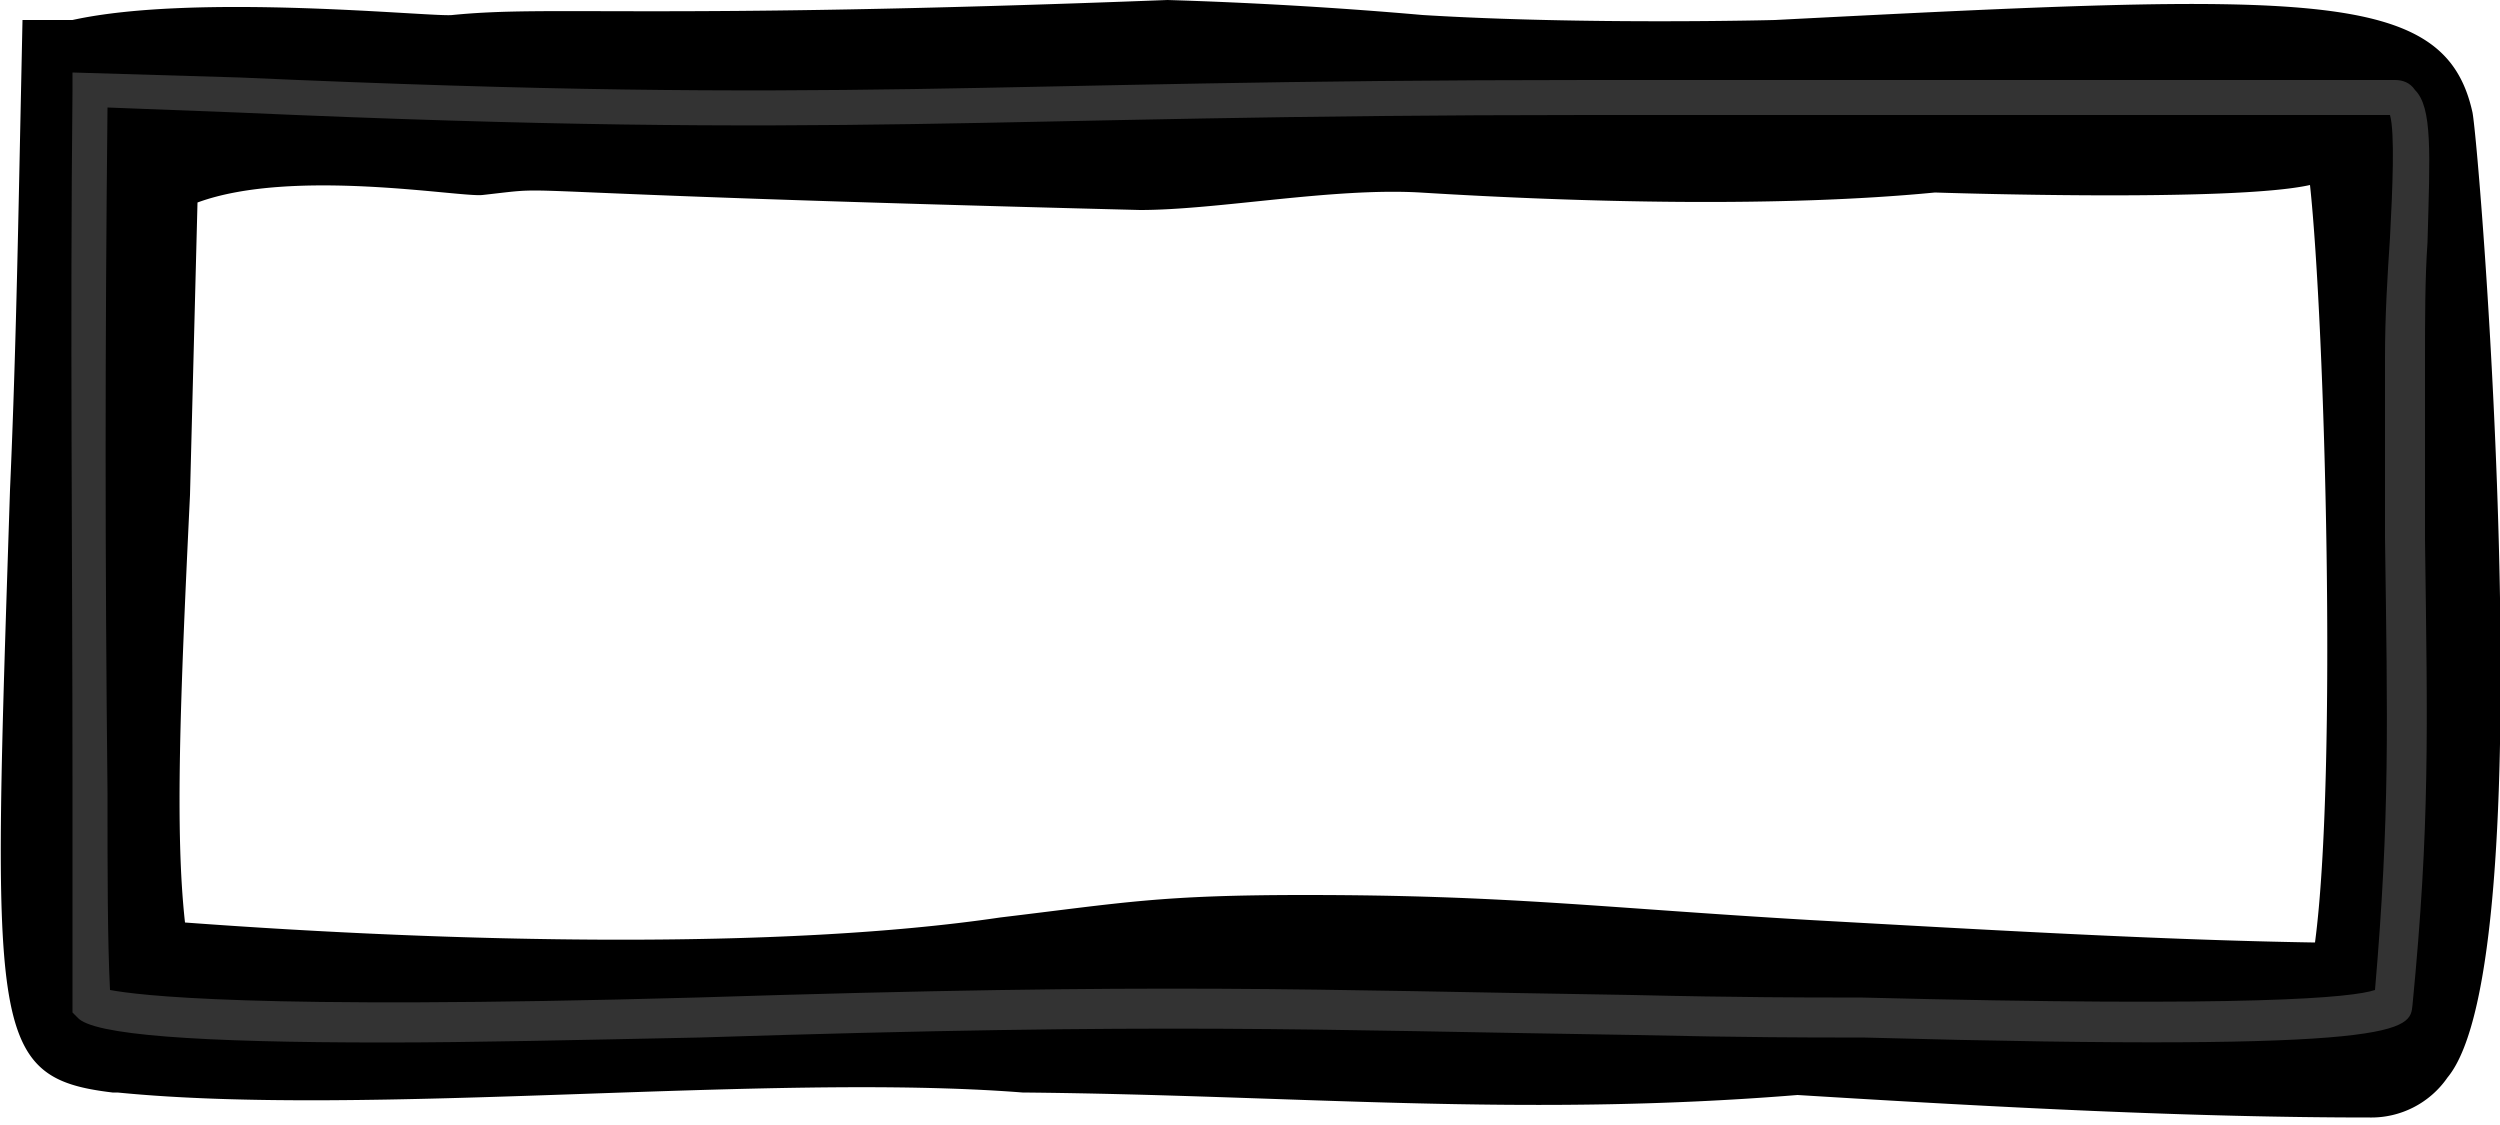
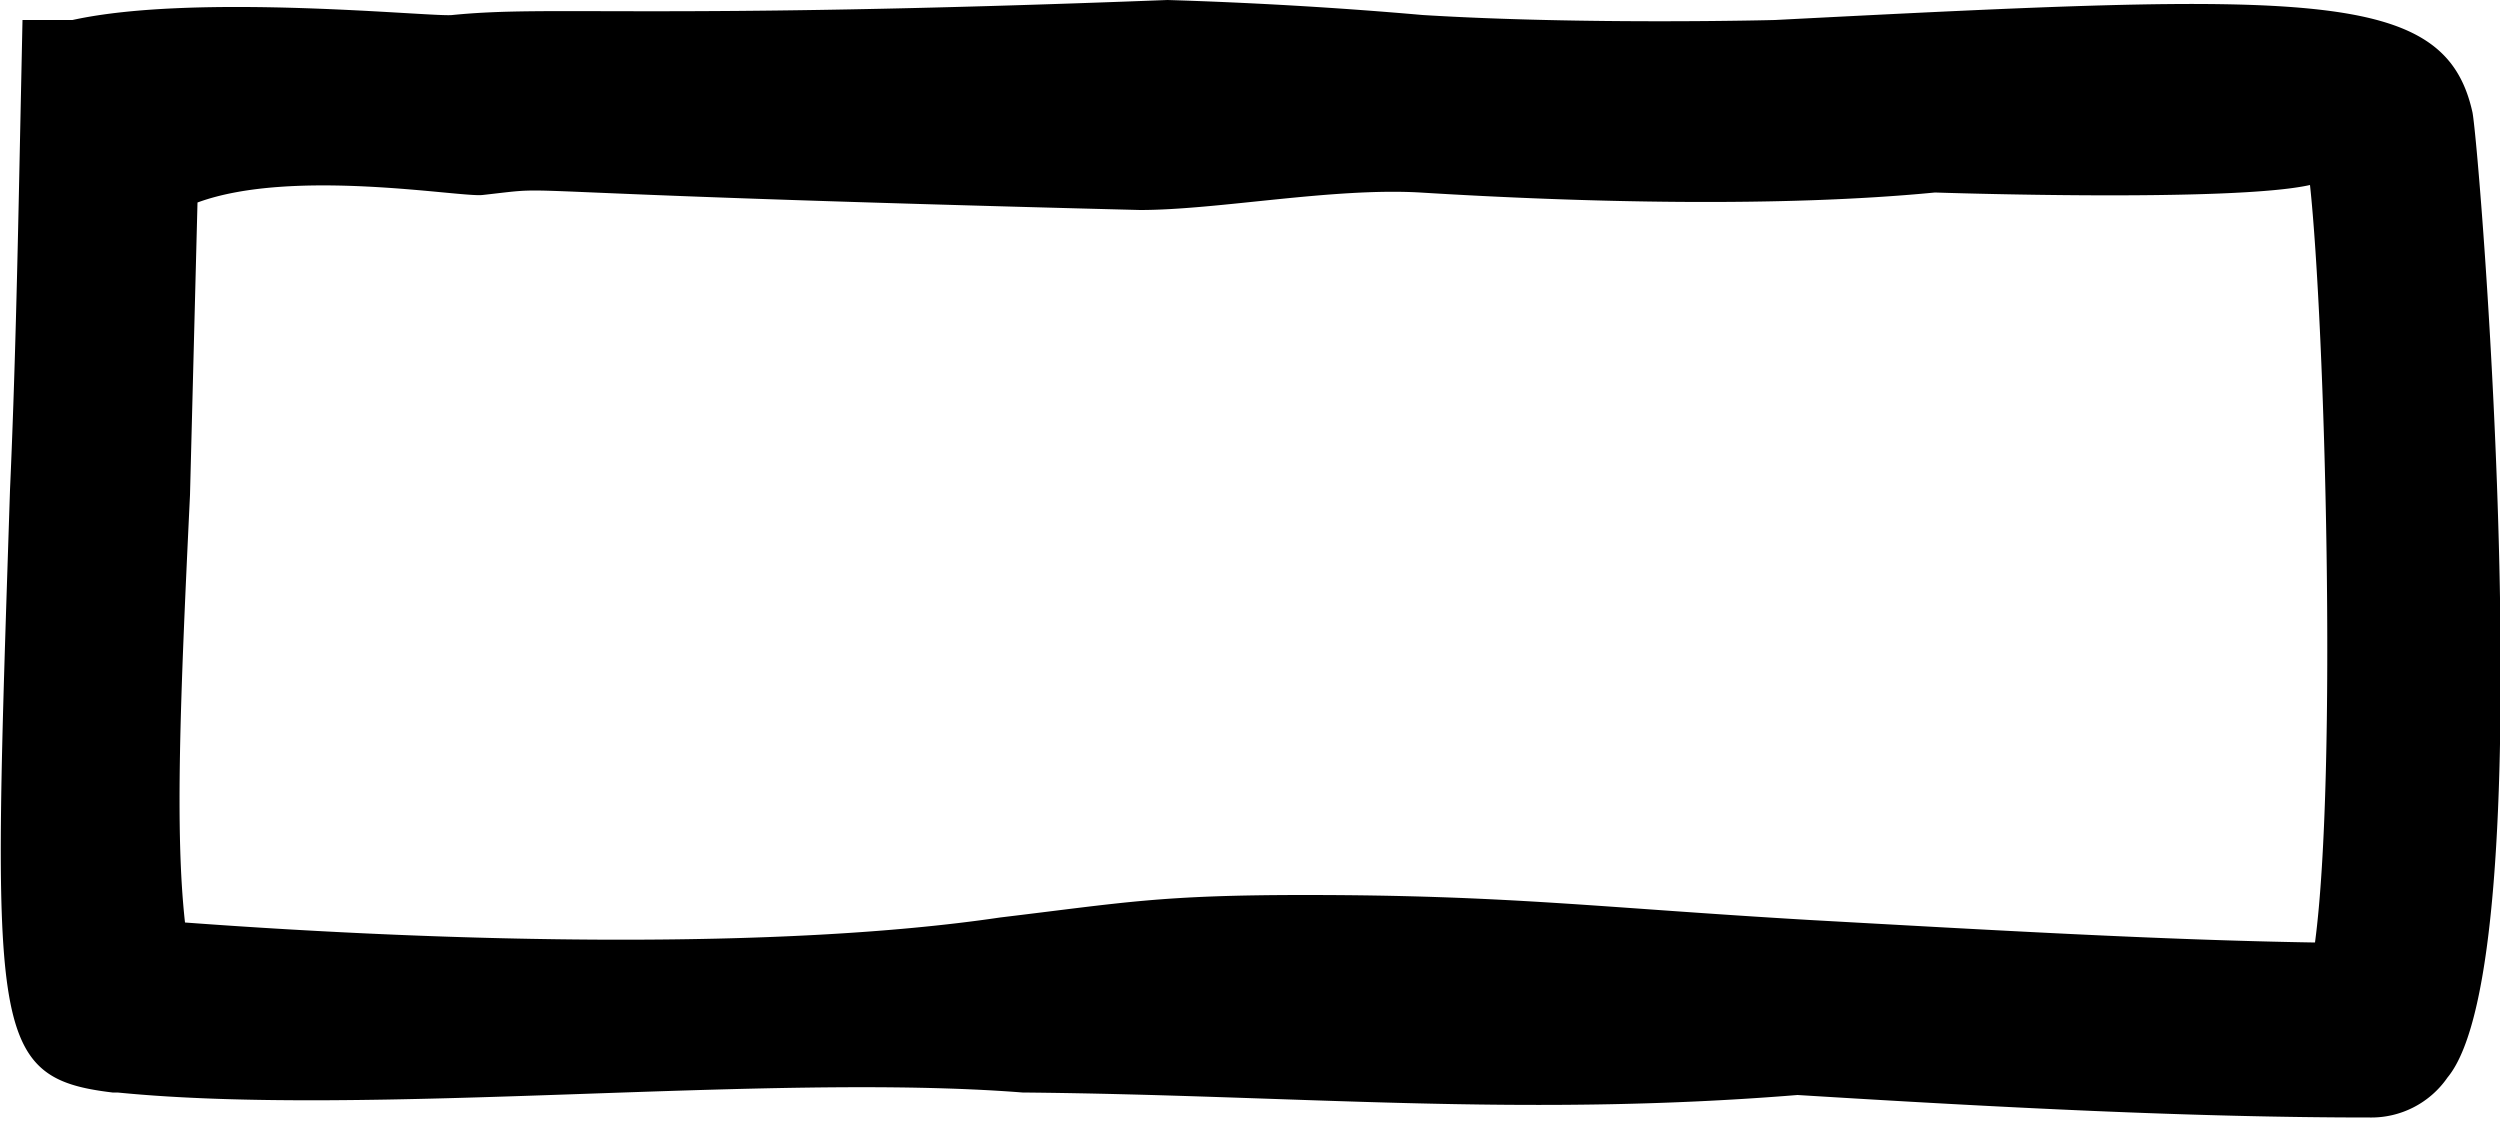
<svg xmlns="http://www.w3.org/2000/svg" width="100" height="45" viewBox="0 0 100 45">
  <path fill="#000" d="M94.8 44.7c-7.1 0-14.8-.4-22.9-.9-11.1.9-20.1 0-31-.1-10.2-.8-26.1 1-36.2 0h-.2c-5-.6-4.8-2.5-4.1-24.1.2-4.5.3-9.1.4-14L.9.8h2C7.9-.3 17.4.7 18.1.6c4-.4 7.8.2 28.6-.6 3.3.1 6.8.3 10.2.6C63.4 1 71 .8 71 .8 92.4-.3 97.8-.5 98.9 4.5c.3 1.6 2.9 33.9-1 38.6a3.7 3.7 0 0 1-3.1 1.6zm-42.6-8.9c8.1 0 11.7.5 20.2 1 7.2.4 14 .8 20.2.9.9-6.8.4-24.7-.2-30.3-3.1.7-15 .3-15 .3-6.2.6-14.1.4-20.6 0-3.5-.2-8.1.7-11.2.7-27.6-.7-22.7-1-26.3-.6-.9.1-7.6-1.1-11.4.3l-.3 11.7c-.4 8.3-.6 13.5-.2 17.1 10.8.8 23.8 1.1 32.6-.2 5-.6 6.4-.9 12.2-.9zM16.6.8s-.1 0 0 0c-.1 0 0 0 0 0z" />
-   <path fill="#333" d="M15.4 41.7c-7.5 0-11.7-.3-12.3-1l-.2-.2v-.4-8.4c0-9.5-.1-18.5 0-28.1v-.7l6.7.2c24.7 1.1 29.1.1 54 .1h32.2c.3 0 .6.1.8.4.7.7.6 2.5.5 6.1-.1 1.4-.1 3.1-.1 4.7v7.2c.1 7.6.2 11.4-.5 18.6-.1 1-.1 1.9-22 1.3h-1.1c-.7 0-3.6 0-8-.1-13.1-.2-18.6-.5-37.4.1-4.9.1-9.1.2-12.6.2zm-11-2.1c1.1.2 5.5.8 23.5.3 18.9-.6 24.3-.3 37.4-.1 4.2.1 7.3.1 8 .1h1.1c15.8.4 19.7 0 20.6-.3.6-7 .5-10.7.4-18.1v-7.2c0-1.7.1-3.3.2-4.8.1-1.9.2-4.2 0-4.9H63.5c-24.7 0-29.2 1-54-.1l-5.2-.2c-.1 9.5-.1 18.1 0 27.4 0 3.2 0 5.9.1 7.9zM95 40z" />
</svg>